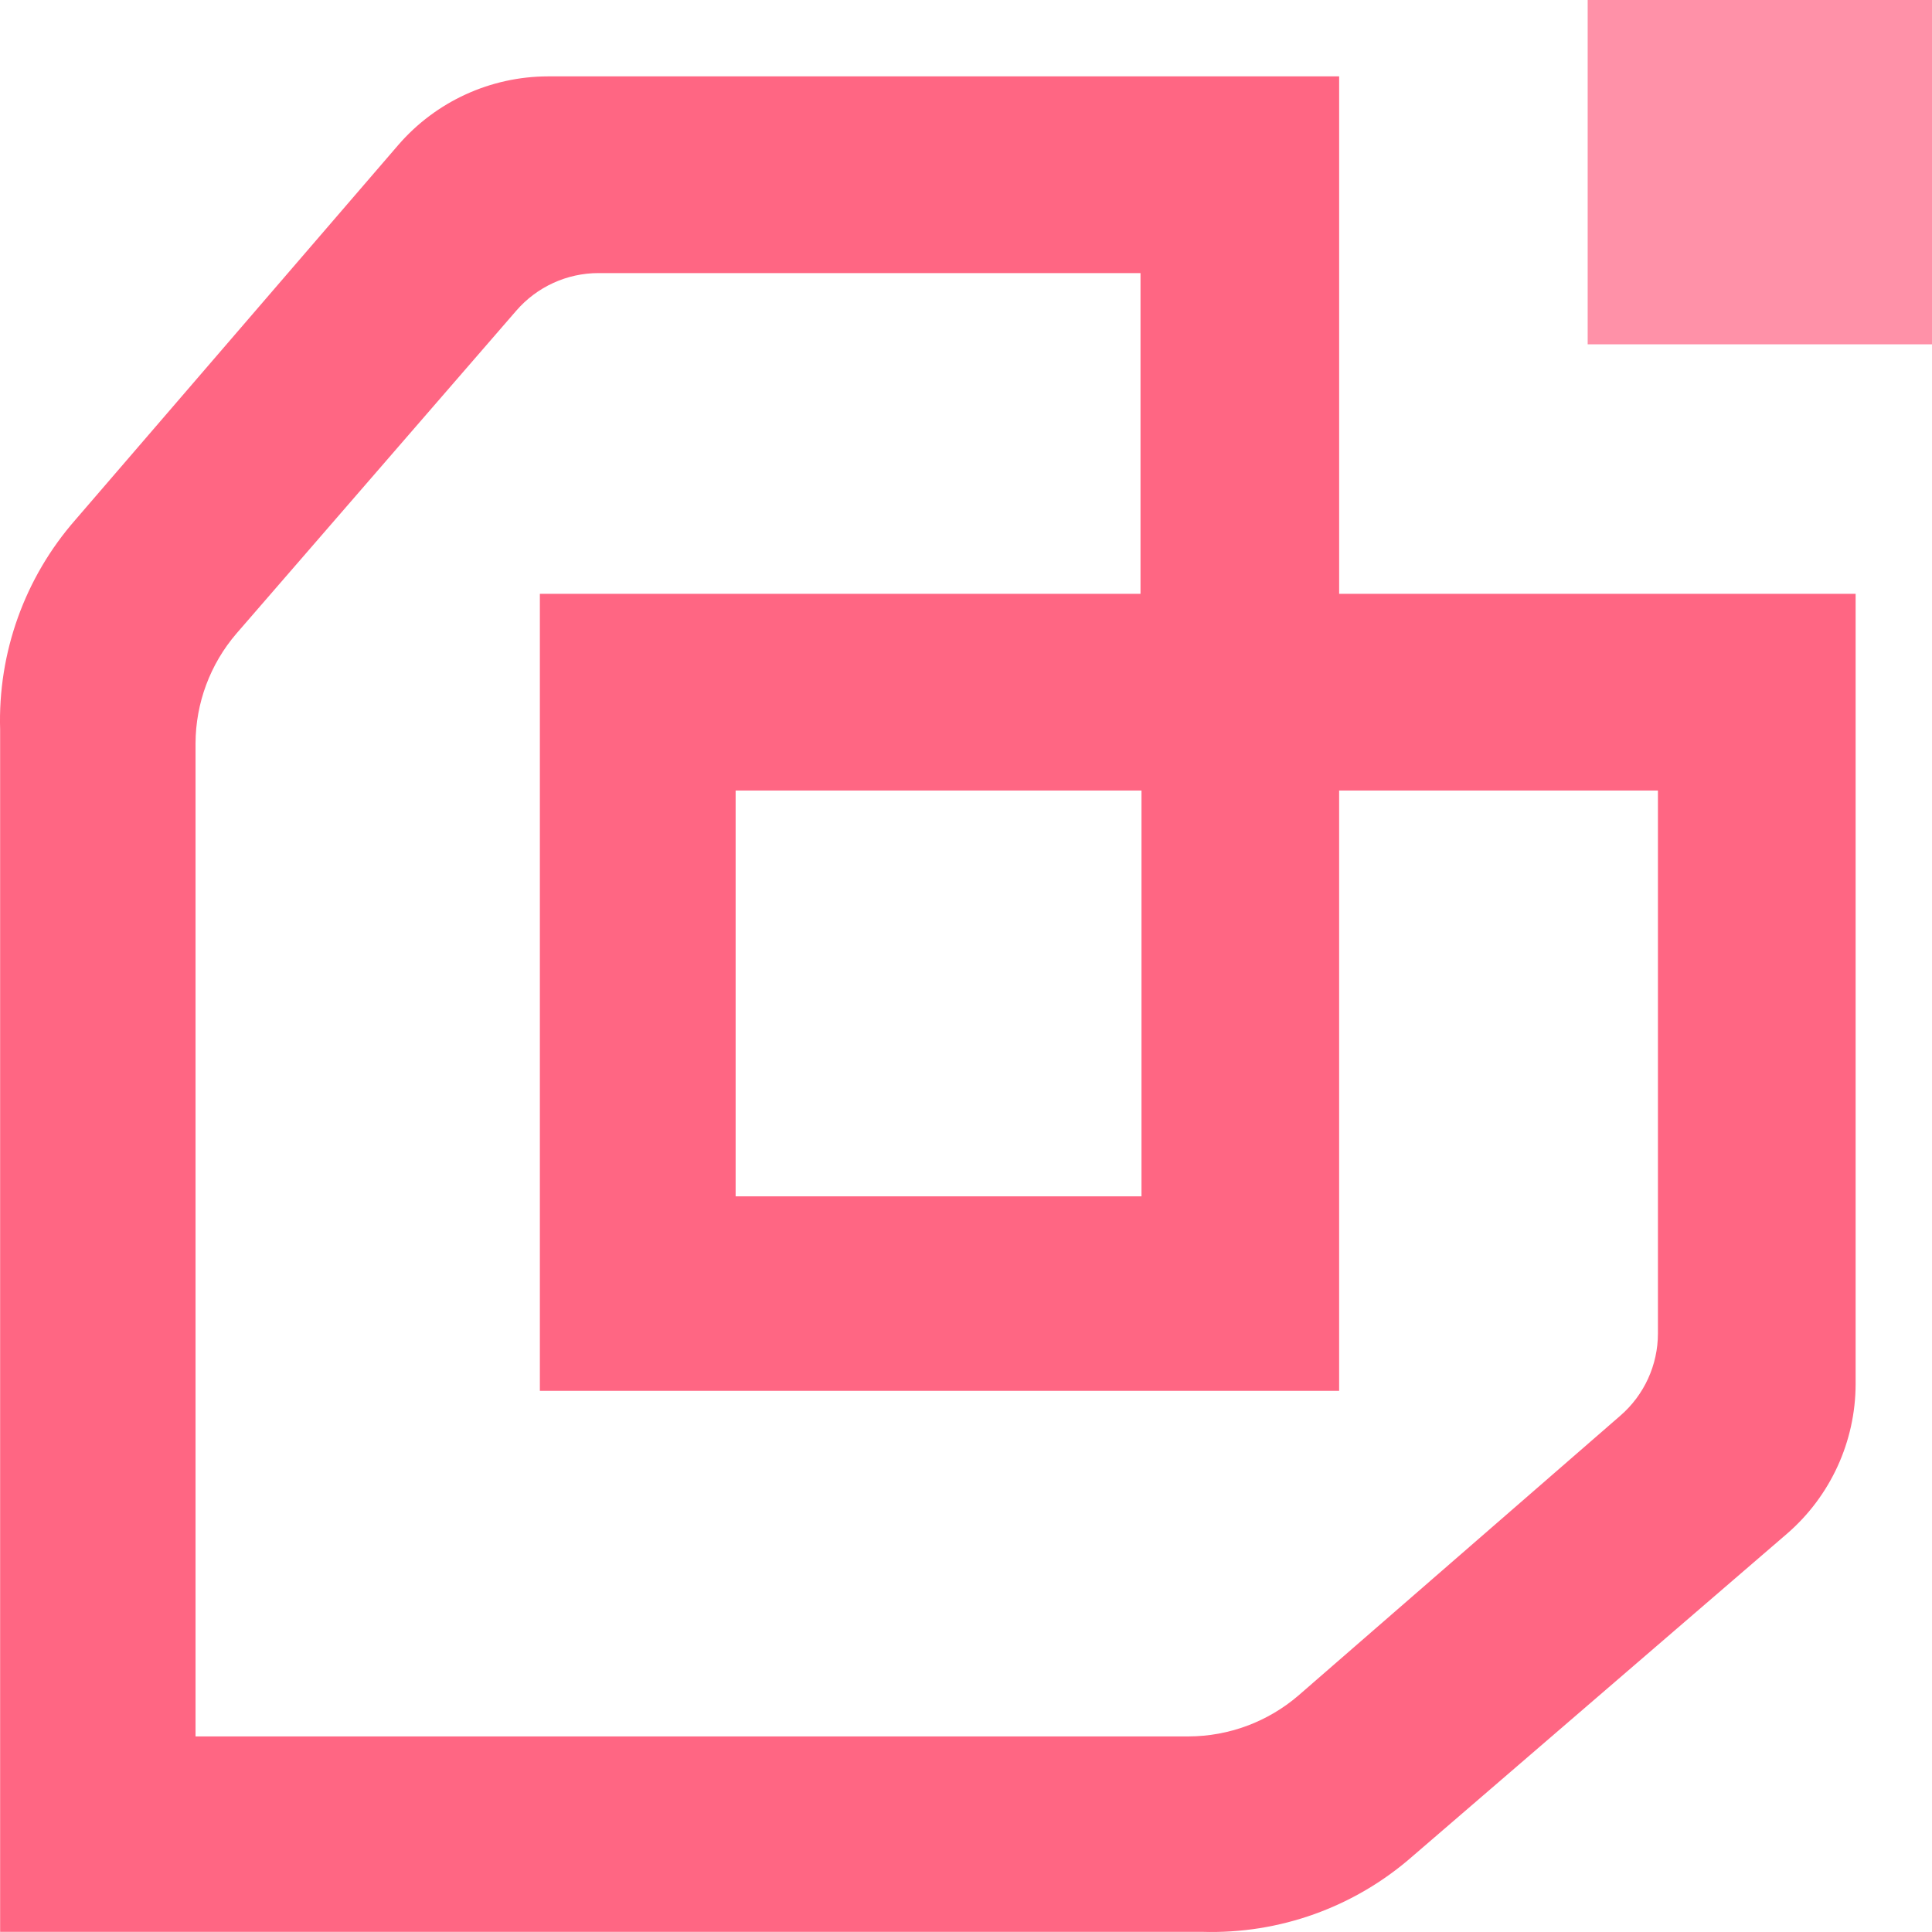
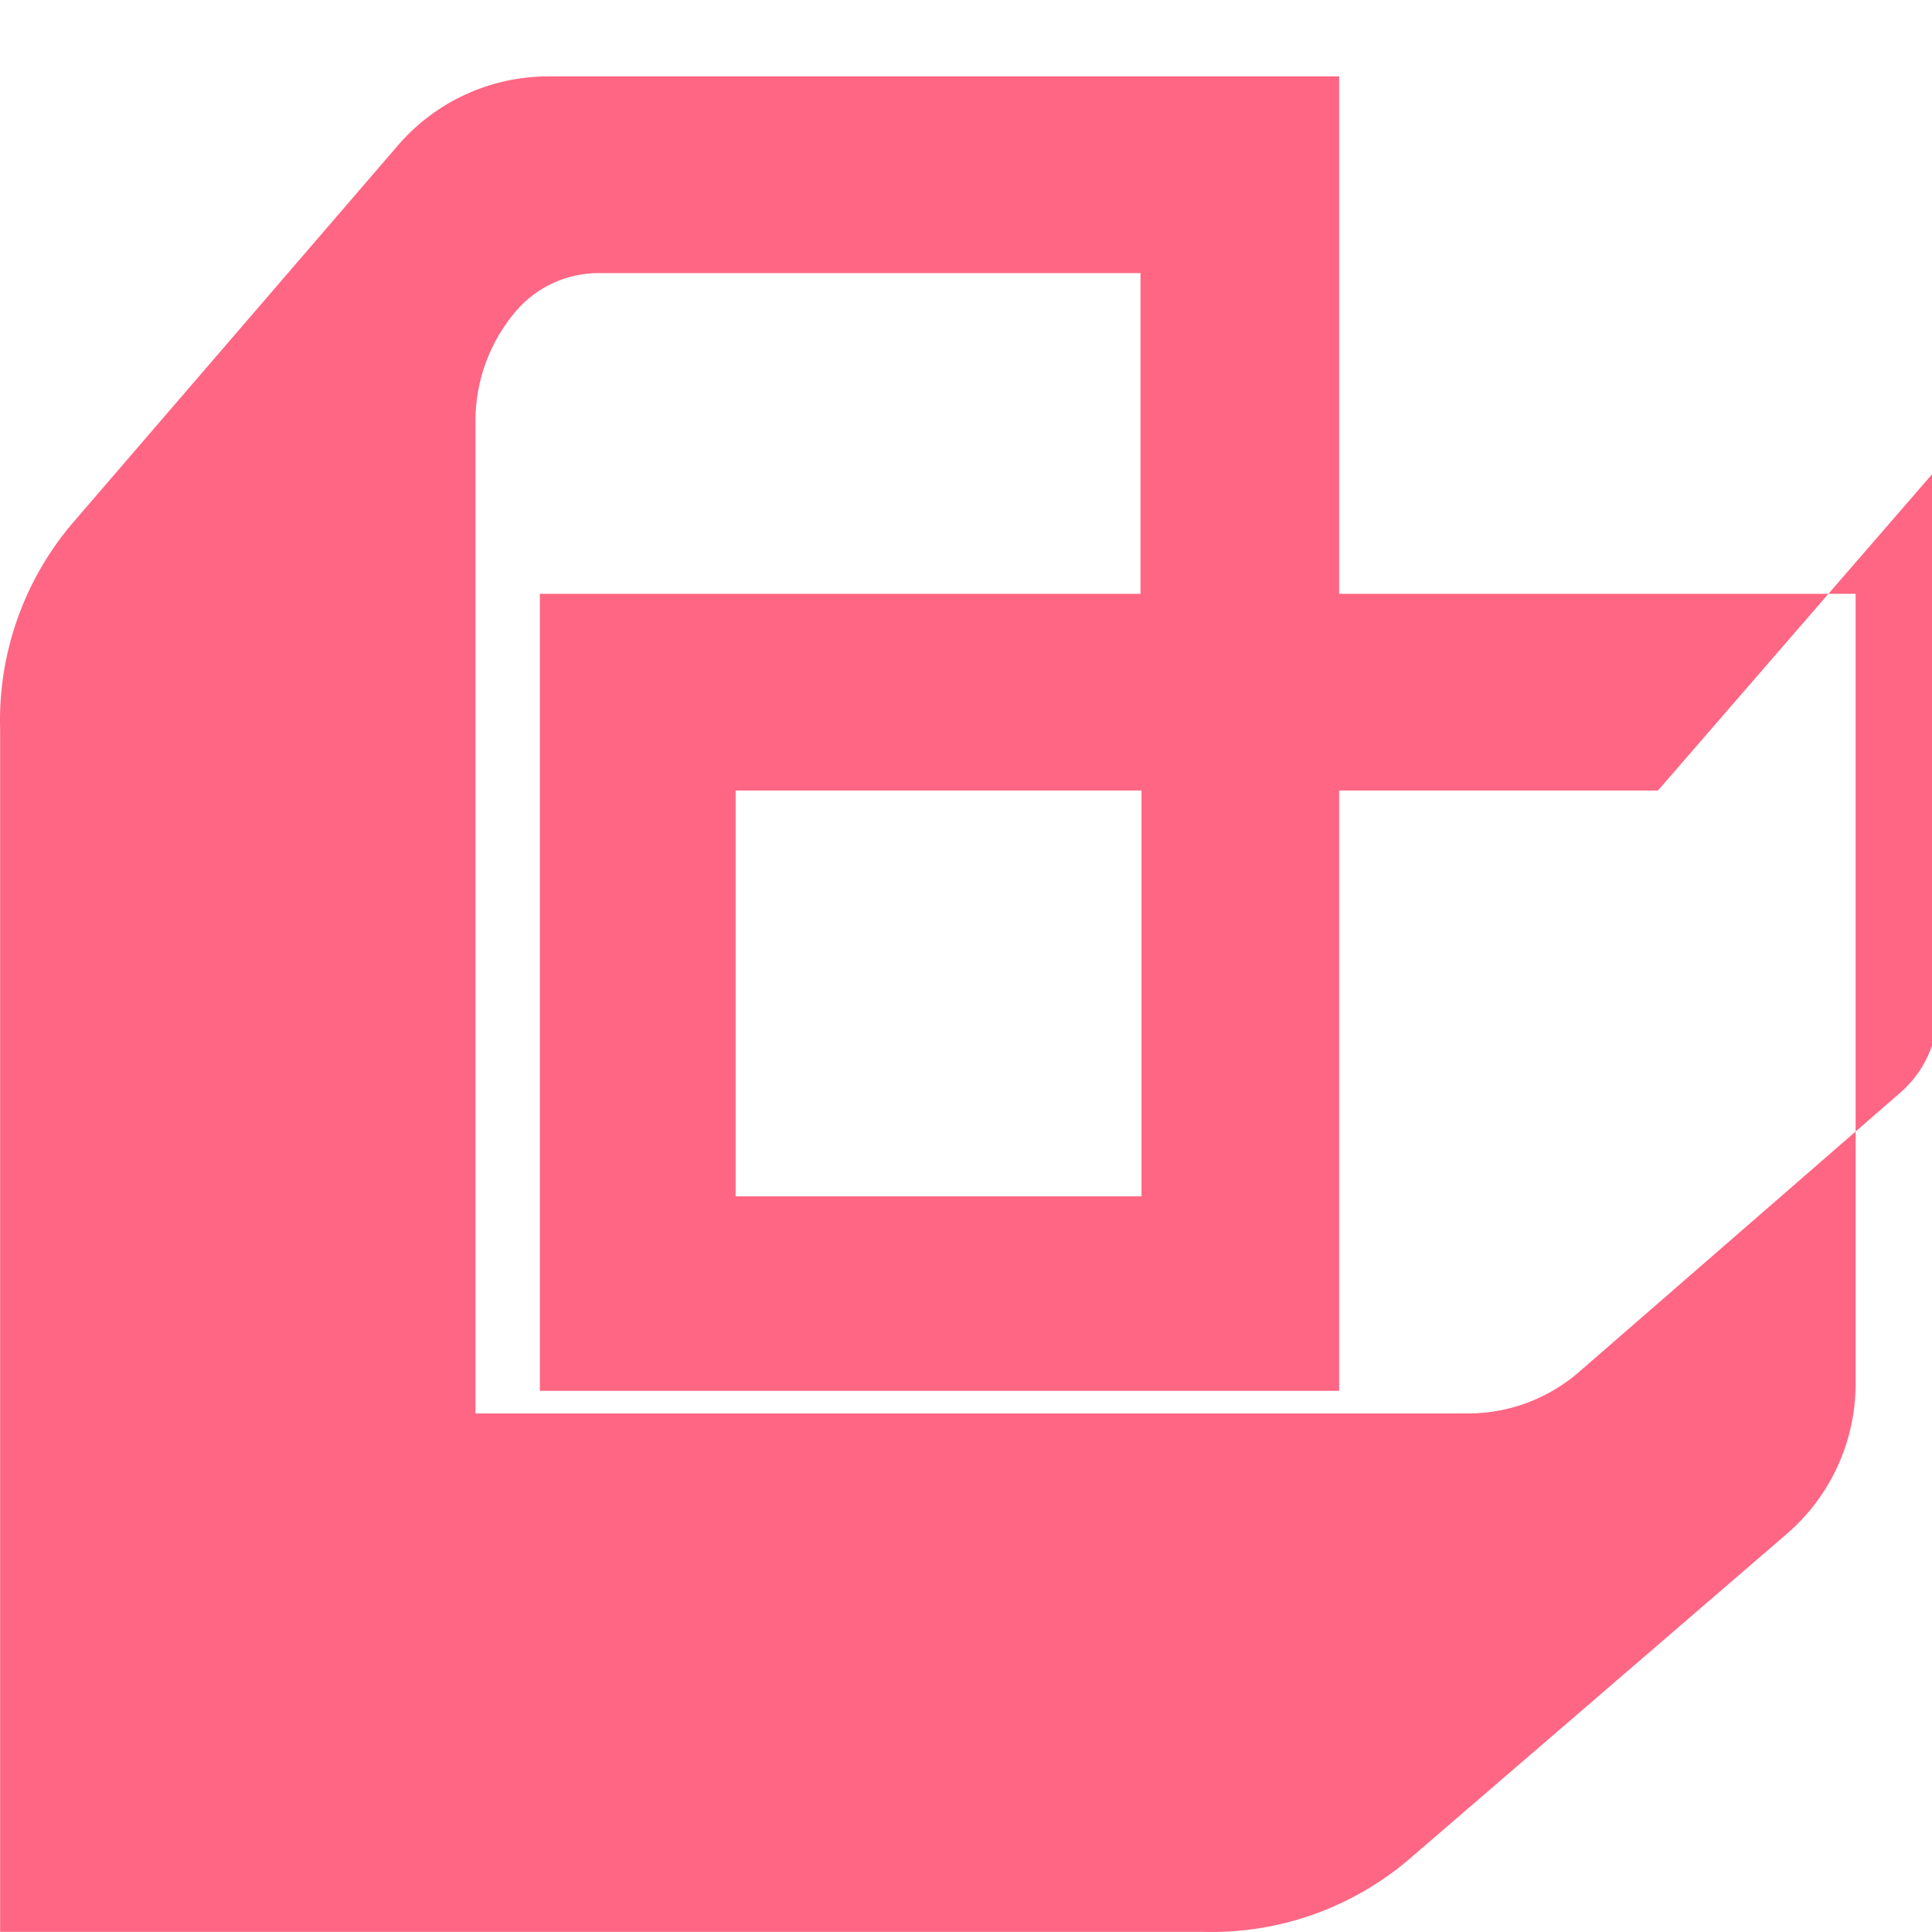
<svg xmlns="http://www.w3.org/2000/svg" id="Logo_x5F_Symbol_x5F_Only_x2F_Primary" viewBox="0 0 1024 1024">
  <defs>
    <style>
      .cls-1 {
        fill: #ff6683;
      }

      .cls-2 {
        fill: #ff91a8;
      }
    </style>
  </defs>
-   <rect id="vector" class="cls-2" x="841.5" width="182.5" height="182.5" />
-   <path id="vector-2" data-name="vector" class="cls-1" d="M709.78,314.73h273.74v418.89c-.07,30.43-13.32,59.34-36.33,79.25l-198.72,171.17c-30.69,26.87-70.42,41.12-111.19,39.88H.07V386.71c-1.24-40.77,13.01-80.5,39.88-111.19L211.13,76.81c19.91-23.01,48.82-36.26,79.25-36.33h419.4v274.25ZM878.75,418.99h-168.98v318.18h-423.63v-422.44h318.35v-169.99h-287.26c-16.74,0-32.65,7.28-43.6,19.94l-148.36,171.17c-13.89,16.19-21.56,36.8-21.63,58.13v526.36h526.36c21.33-.07,41.94-7.74,58.13-21.63l170.67-148.36c12.66-10.95,19.94-26.86,19.94-43.6v-287.77ZM389.9,418.99v215.11h215.11v-215.11h-215.11Z" />
+   <path id="vector-2" data-name="vector" class="cls-1" d="M709.78,314.73h273.74v418.89c-.07,30.43-13.32,59.34-36.33,79.25l-198.72,171.17c-30.69,26.87-70.42,41.12-111.19,39.88H.07V386.71c-1.24-40.77,13.01-80.5,39.88-111.19L211.13,76.81c19.91-23.01,48.82-36.26,79.25-36.33h419.4v274.25ZM878.75,418.99h-168.98v318.18h-423.63v-422.44h318.35v-169.99h-287.26c-16.74,0-32.65,7.28-43.6,19.94c-13.89,16.19-21.56,36.8-21.63,58.13v526.36h526.36c21.33-.07,41.94-7.74,58.13-21.63l170.67-148.36c12.66-10.95,19.94-26.86,19.94-43.6v-287.77ZM389.9,418.99v215.11h215.11v-215.11h-215.11Z" />
</svg>